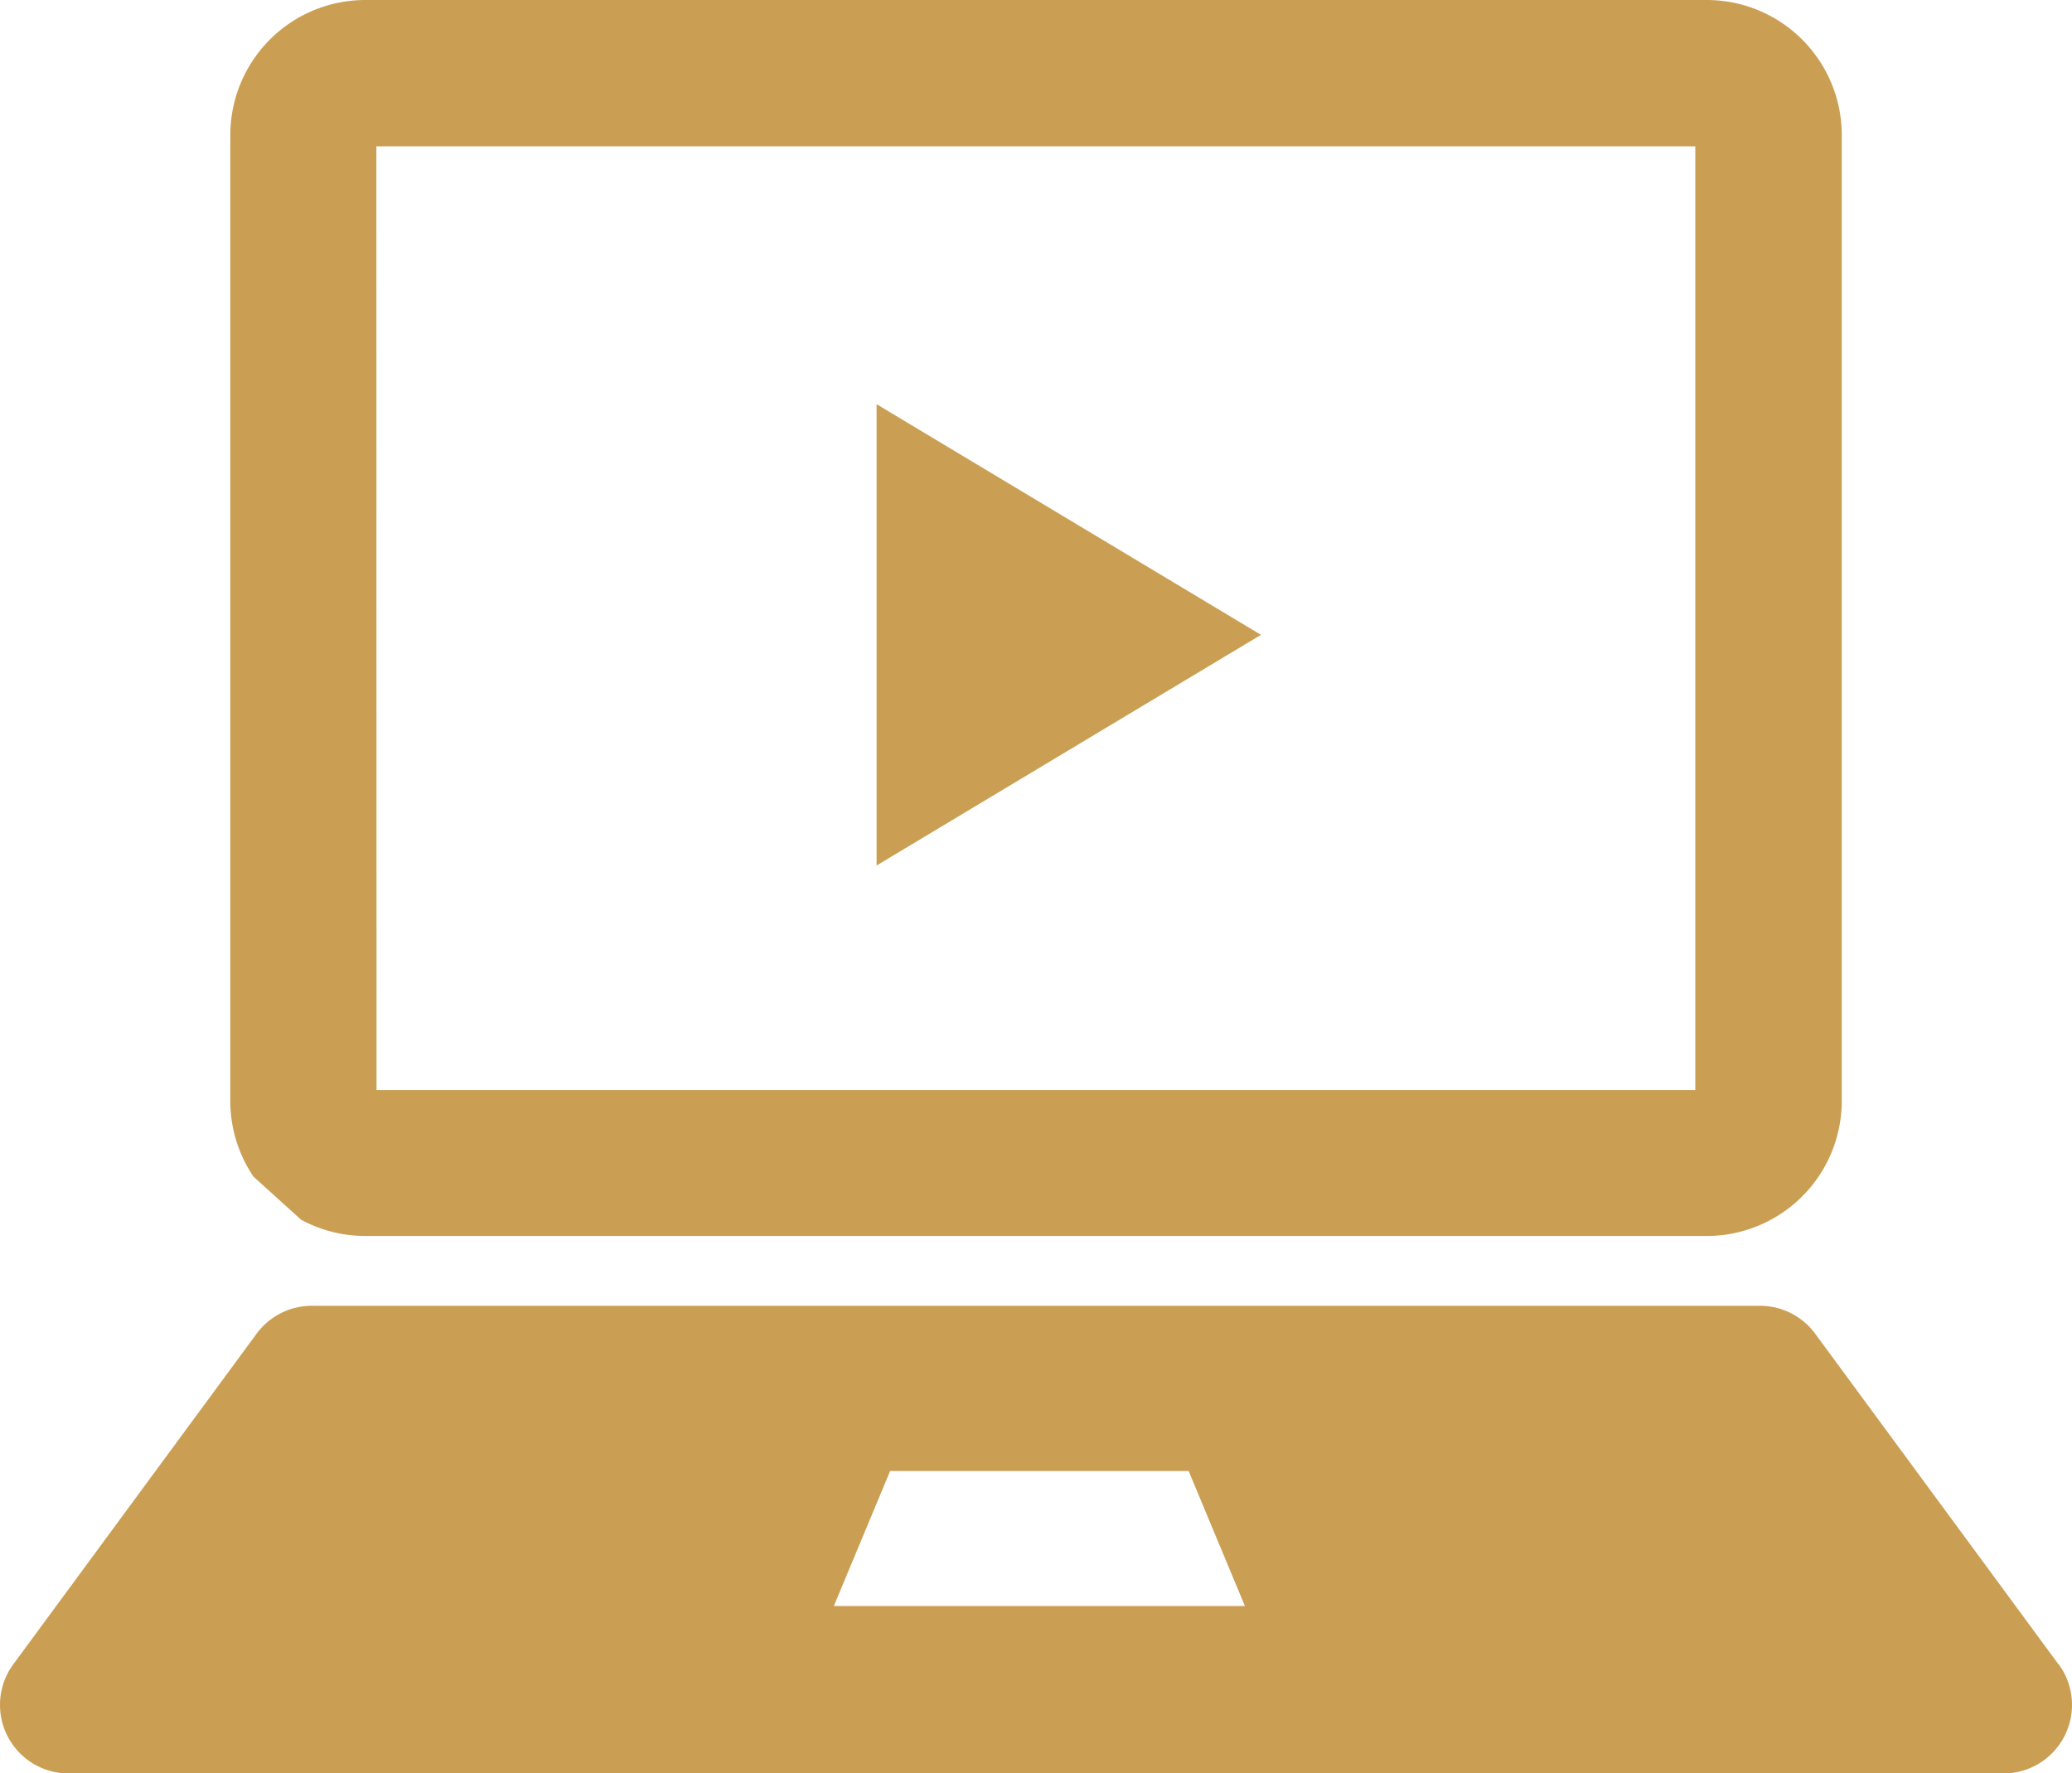
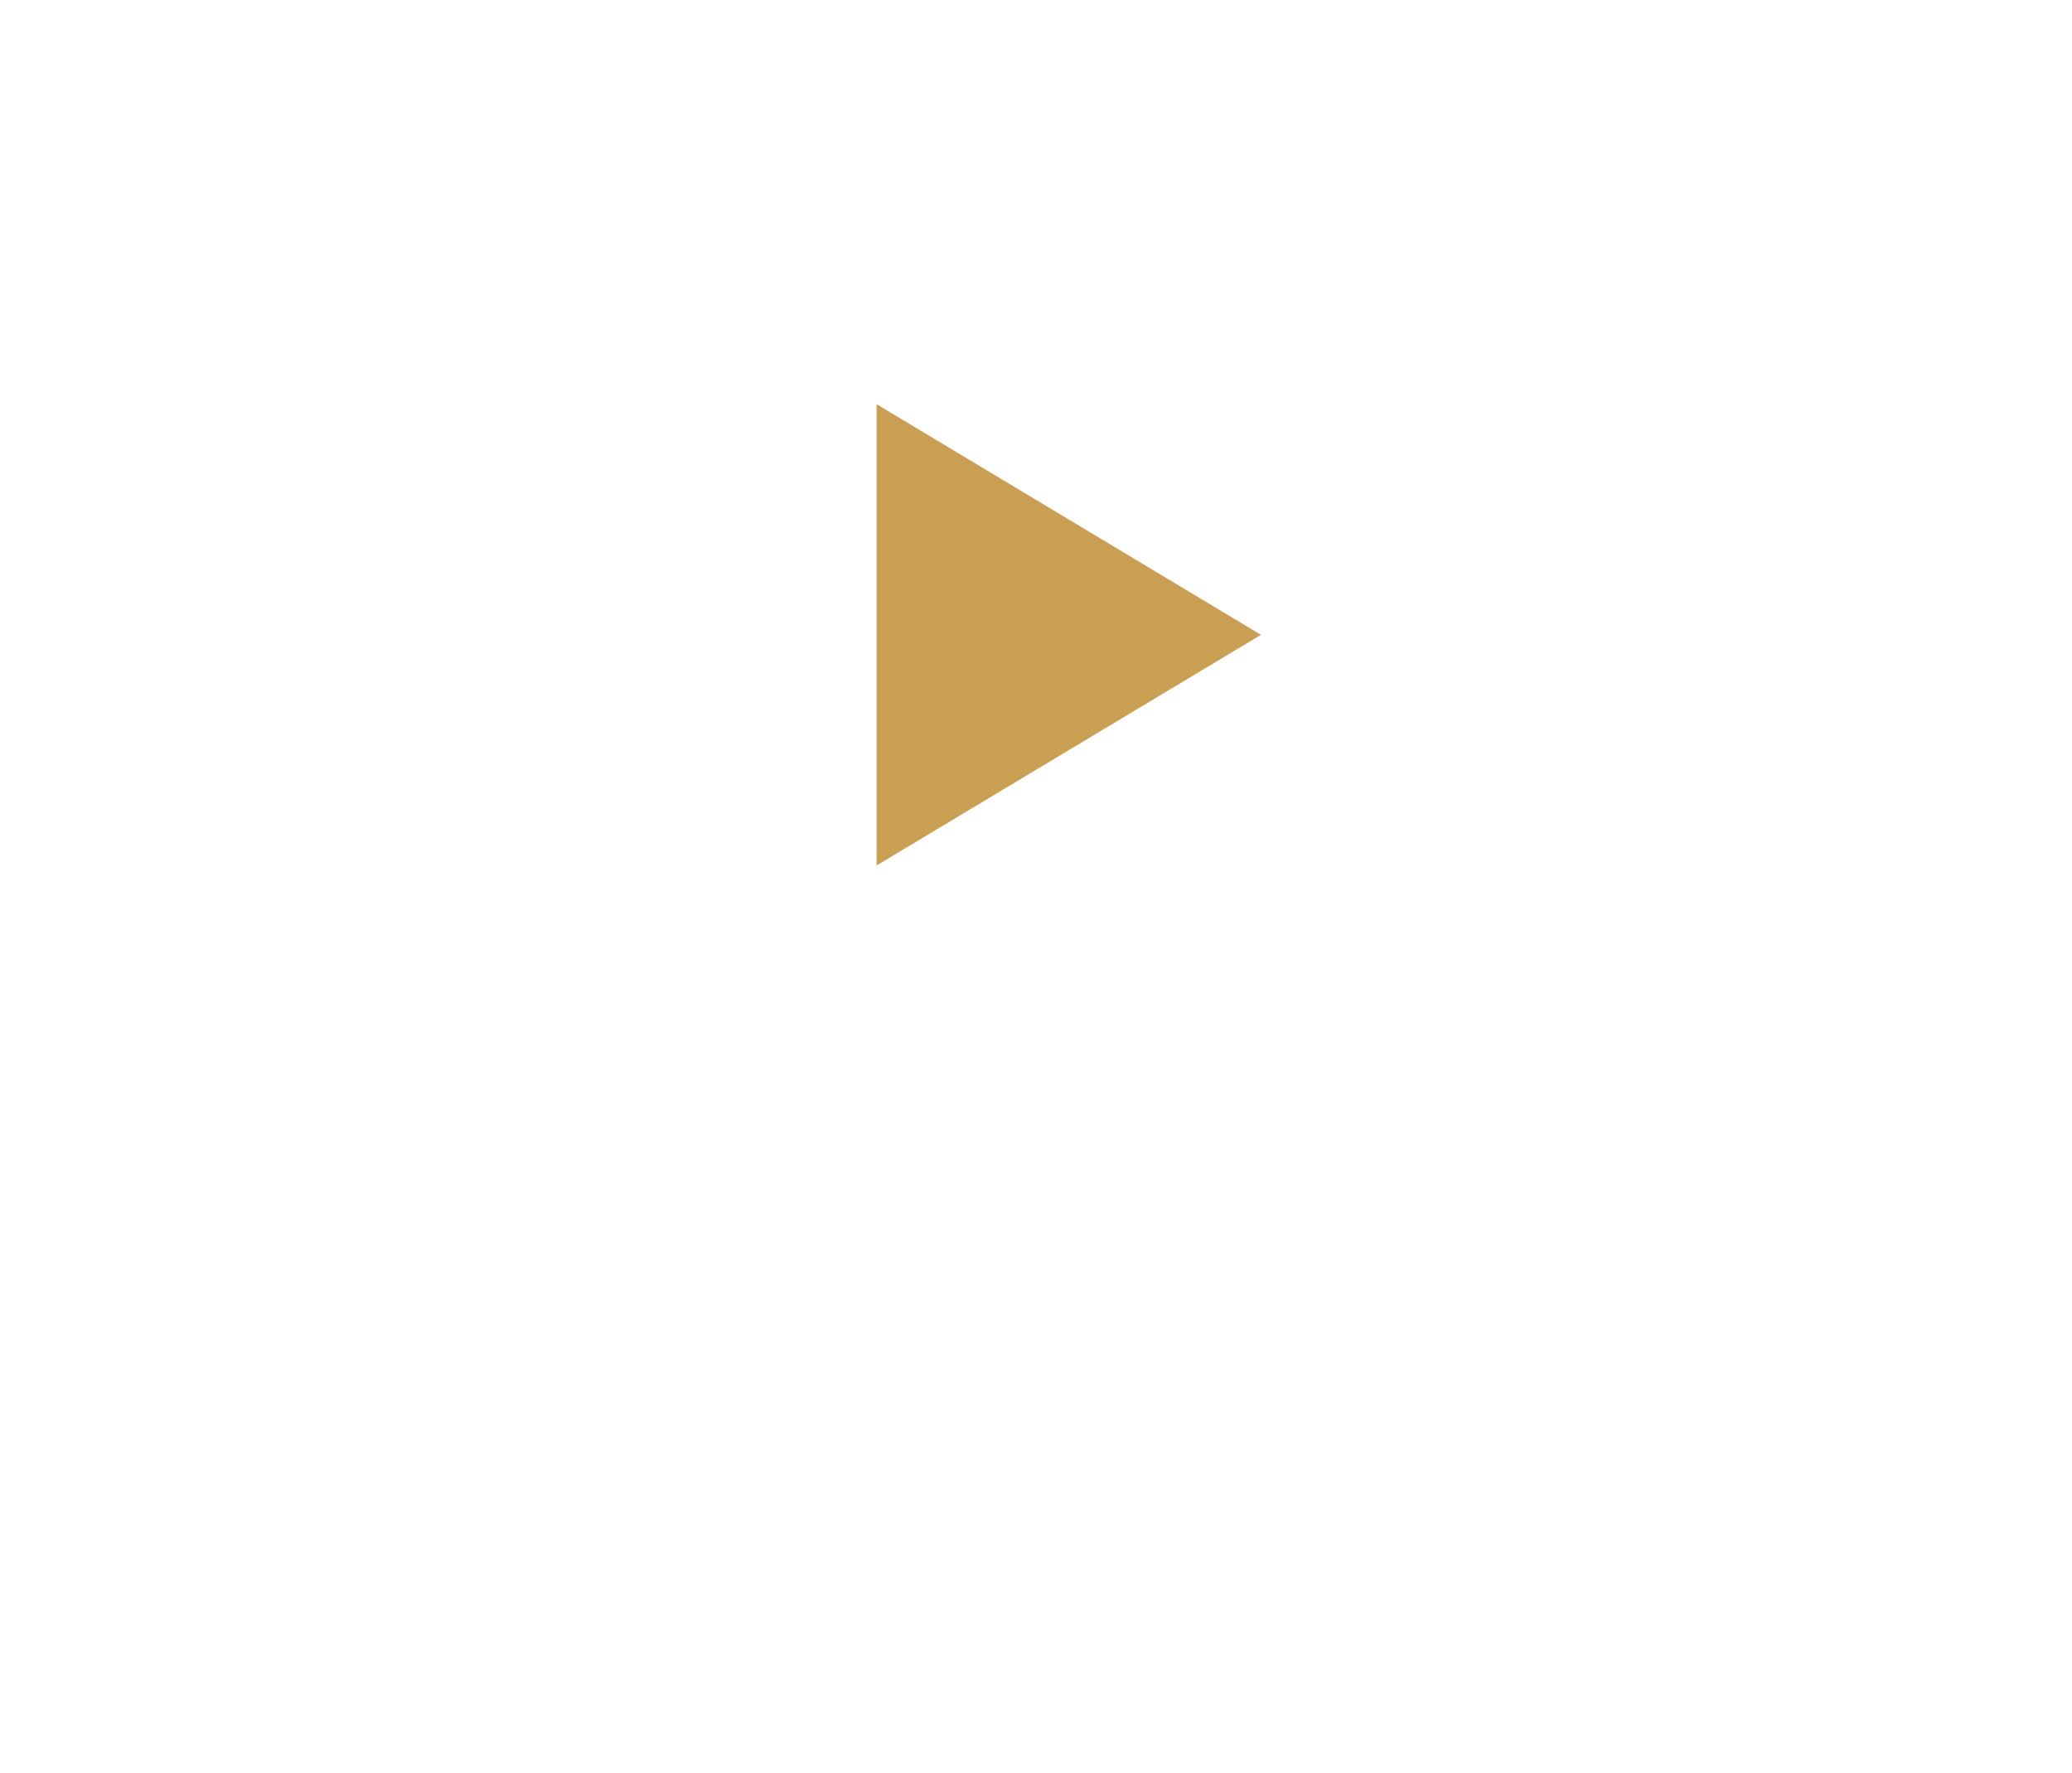
<svg xmlns="http://www.w3.org/2000/svg" width="26.953" height="23.066" viewBox="0 0 26.953 23.066">
  <g id="Group_487" data-name="Group 487" transform="translate(-6060.097 43.757)">
-     <path id="Path_189" data-name="Path 189" d="M186.654,231.786c.05.027.1.052.153.074a1.748,1.748,0,0,0,.684.138h17.448a1.757,1.757,0,0,0,1.757-1.757V217.679a1.757,1.757,0,0,0-1.757-1.757H187.491a1.757,1.757,0,0,0-1.757,1.757v12.562a1.748,1.748,0,0,0,.138.684,1.728,1.728,0,0,0,.162.3m1.6-13.4h17.157V230.1H187.636Zm21.881,19.744-3.165-4.3a.892.892,0,0,0-.718-.363H186.794a.892.892,0,0,0-.718.363l-3.165,4.3a.892.892,0,0,0,.718,1.42H208.8a.892.892,0,0,0,.718-1.42m-15.933-.758.732-1.756H198.2l.732,1.756Z" transform="translate(5877.359 -259.679)" fill="#cb9f53" />
    <path id="Polygon_1" data-name="Polygon 1" d="M3,0,6,5H0Z" transform="translate(6076.5 -38.5) rotate(90)" fill="#cb9f53" />
  </g>
</svg>